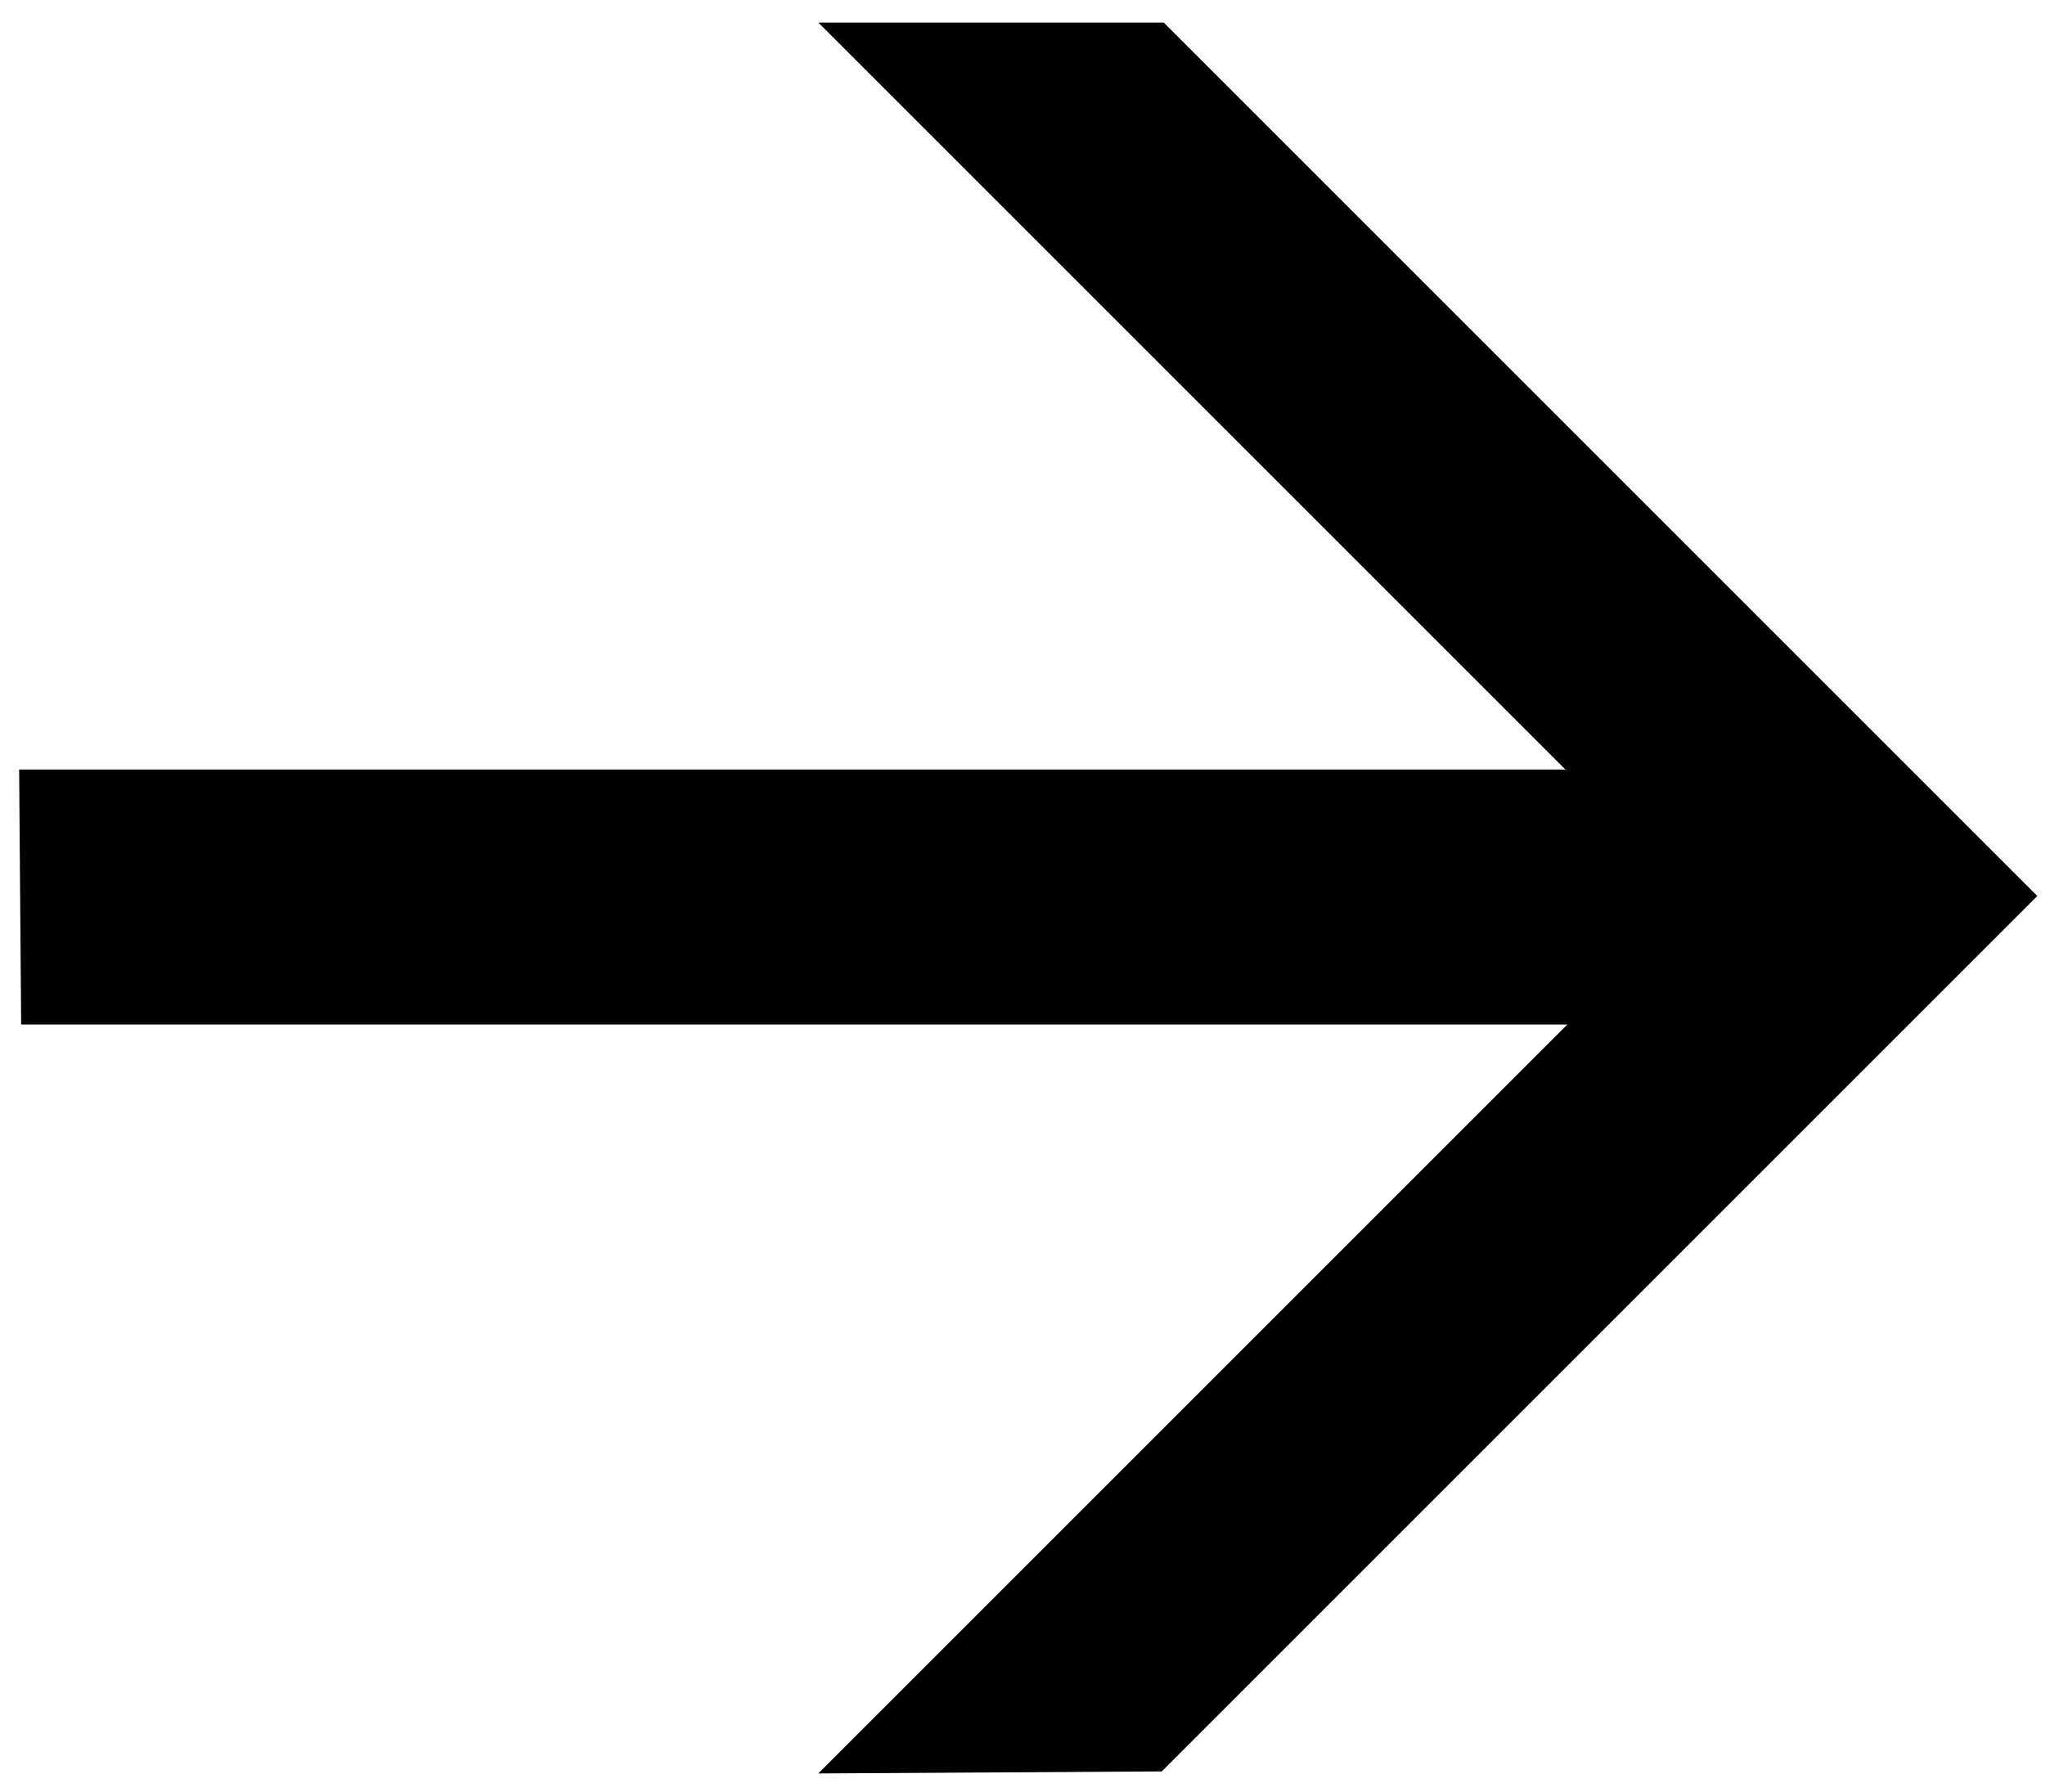
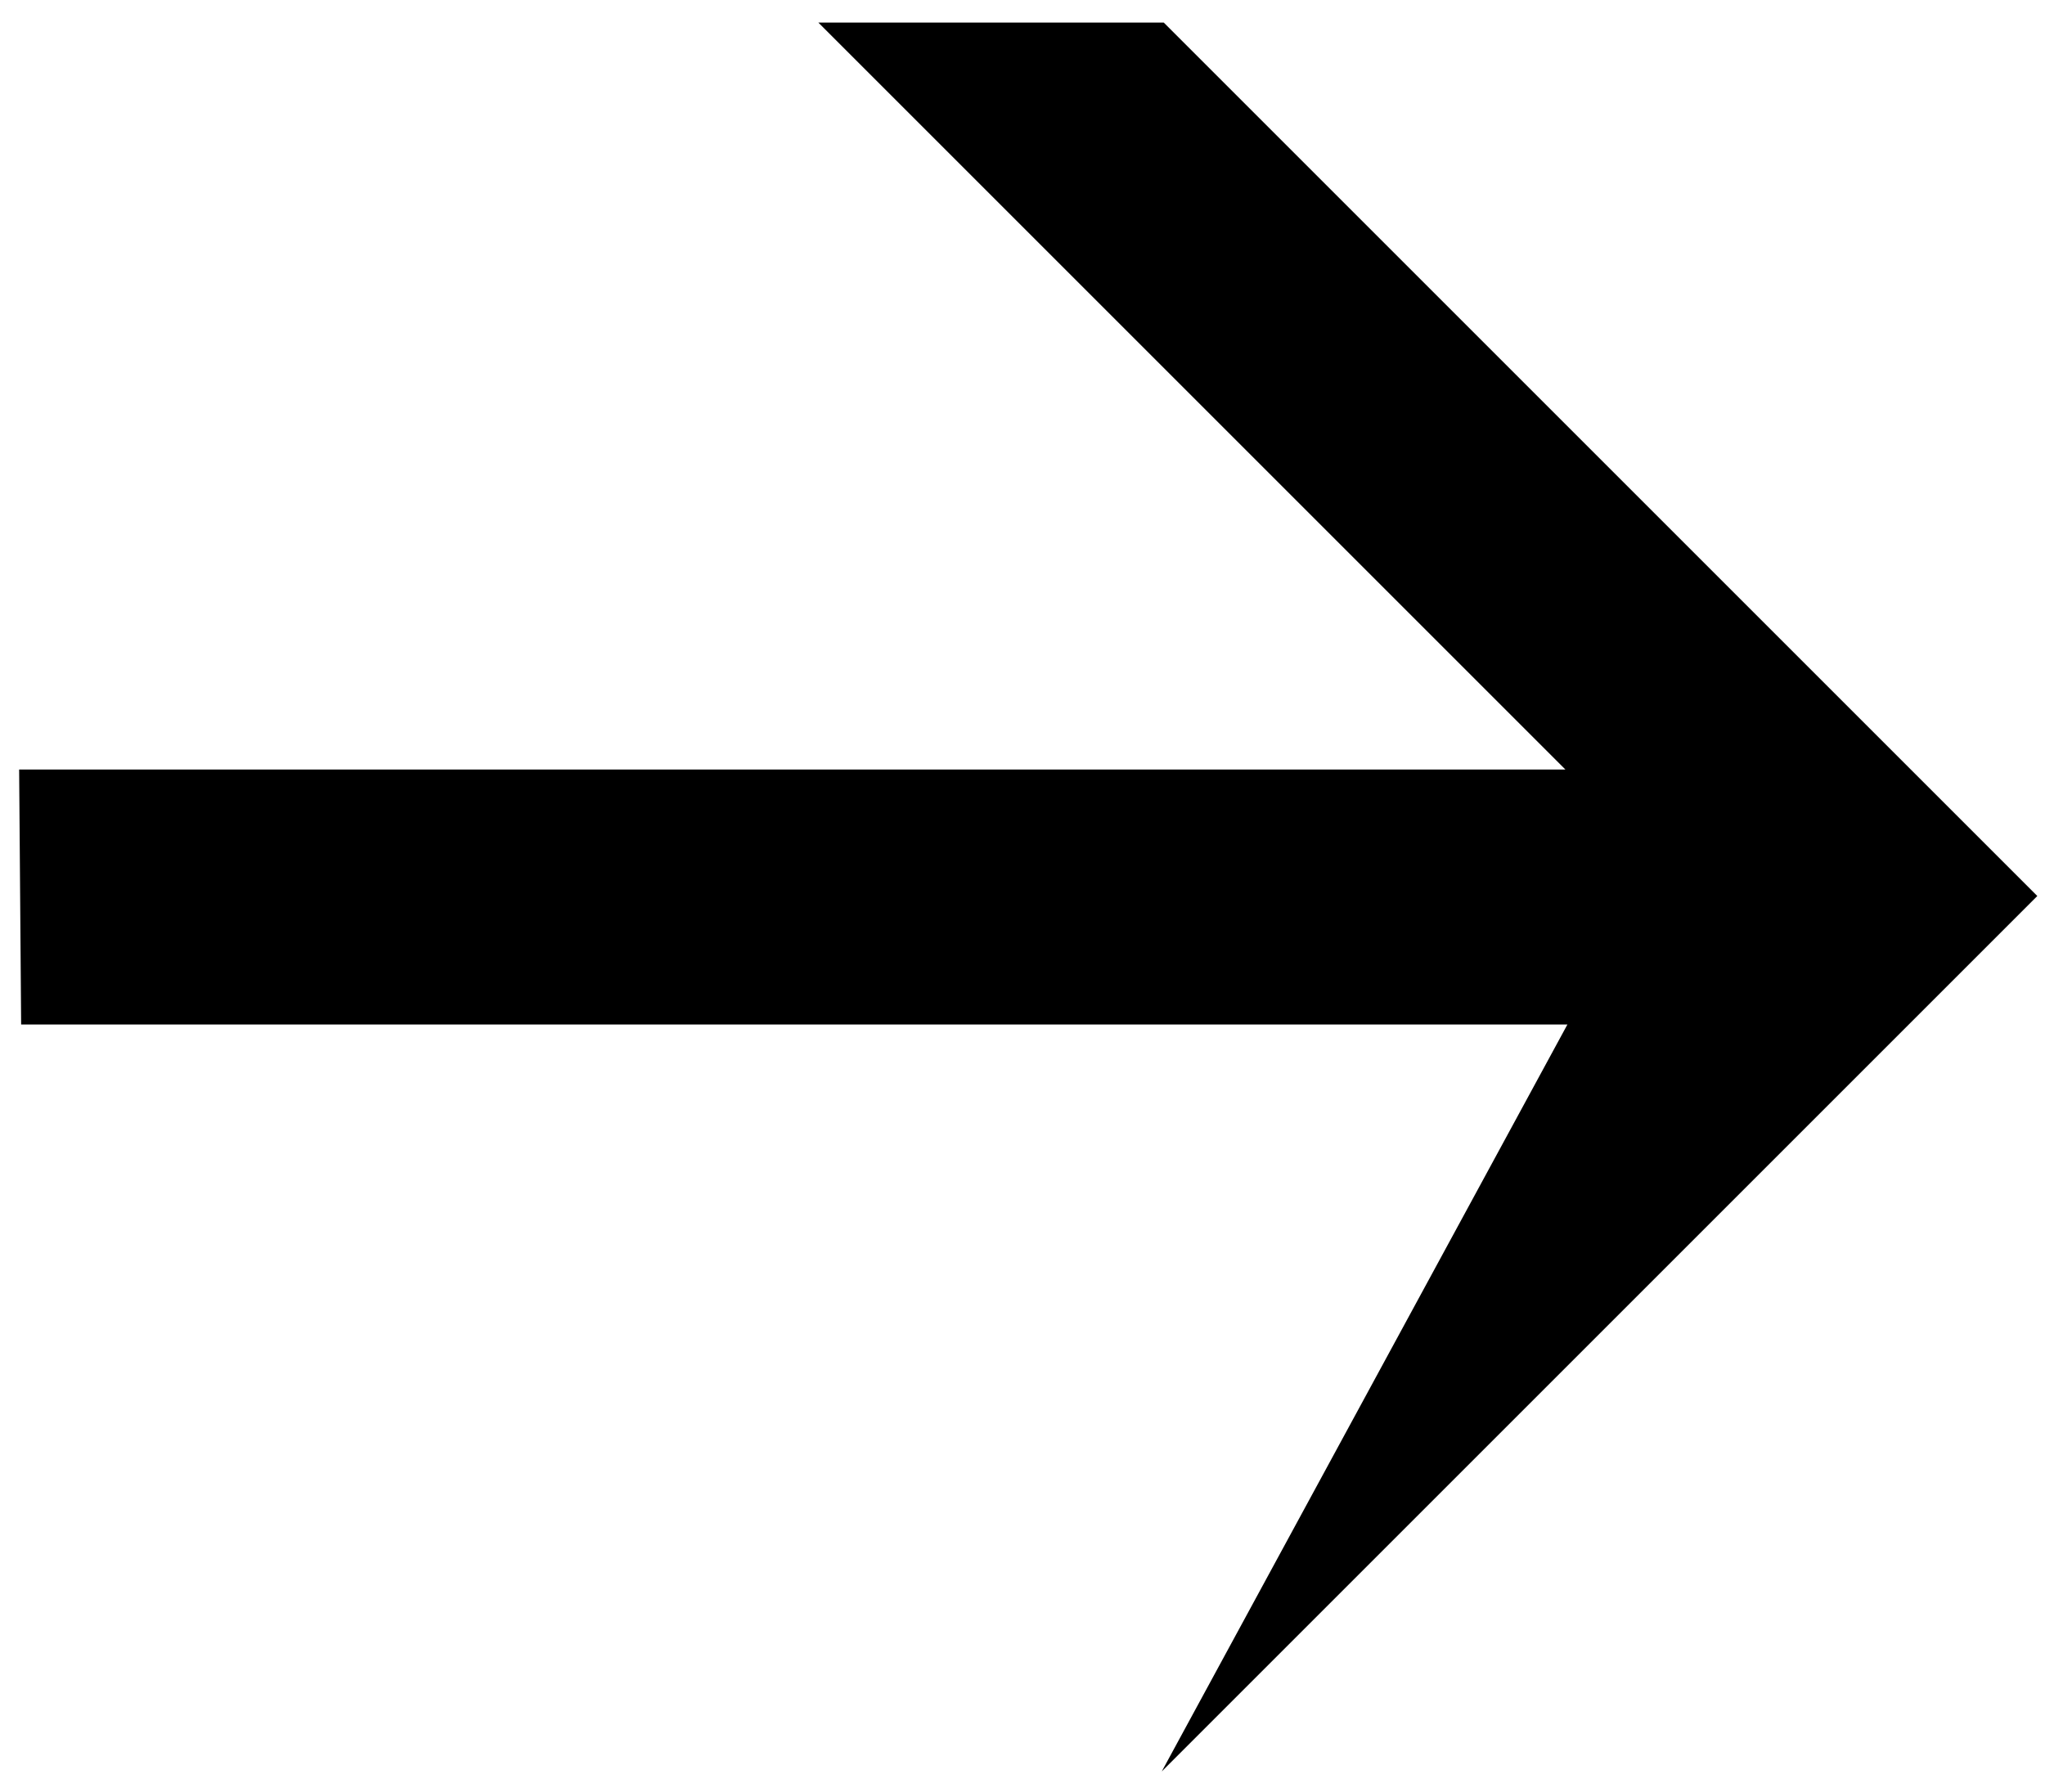
<svg xmlns="http://www.w3.org/2000/svg" width="89" height="78" viewBox="0 0 89 78" fill="none">
-   <path d="M0.92 44.593L0.833 33.494L68.127 33.494L35.616 0.983L50.648 0.983L88.665 39L50.561 77.104L35.616 77.192L68.215 44.593L0.92 44.593Z" fill="black" />
+   <path d="M0.92 44.593L0.833 33.494L68.127 33.494L35.616 0.983L50.648 0.983L88.665 39L50.561 77.104L68.215 44.593L0.92 44.593Z" fill="black" />
</svg>